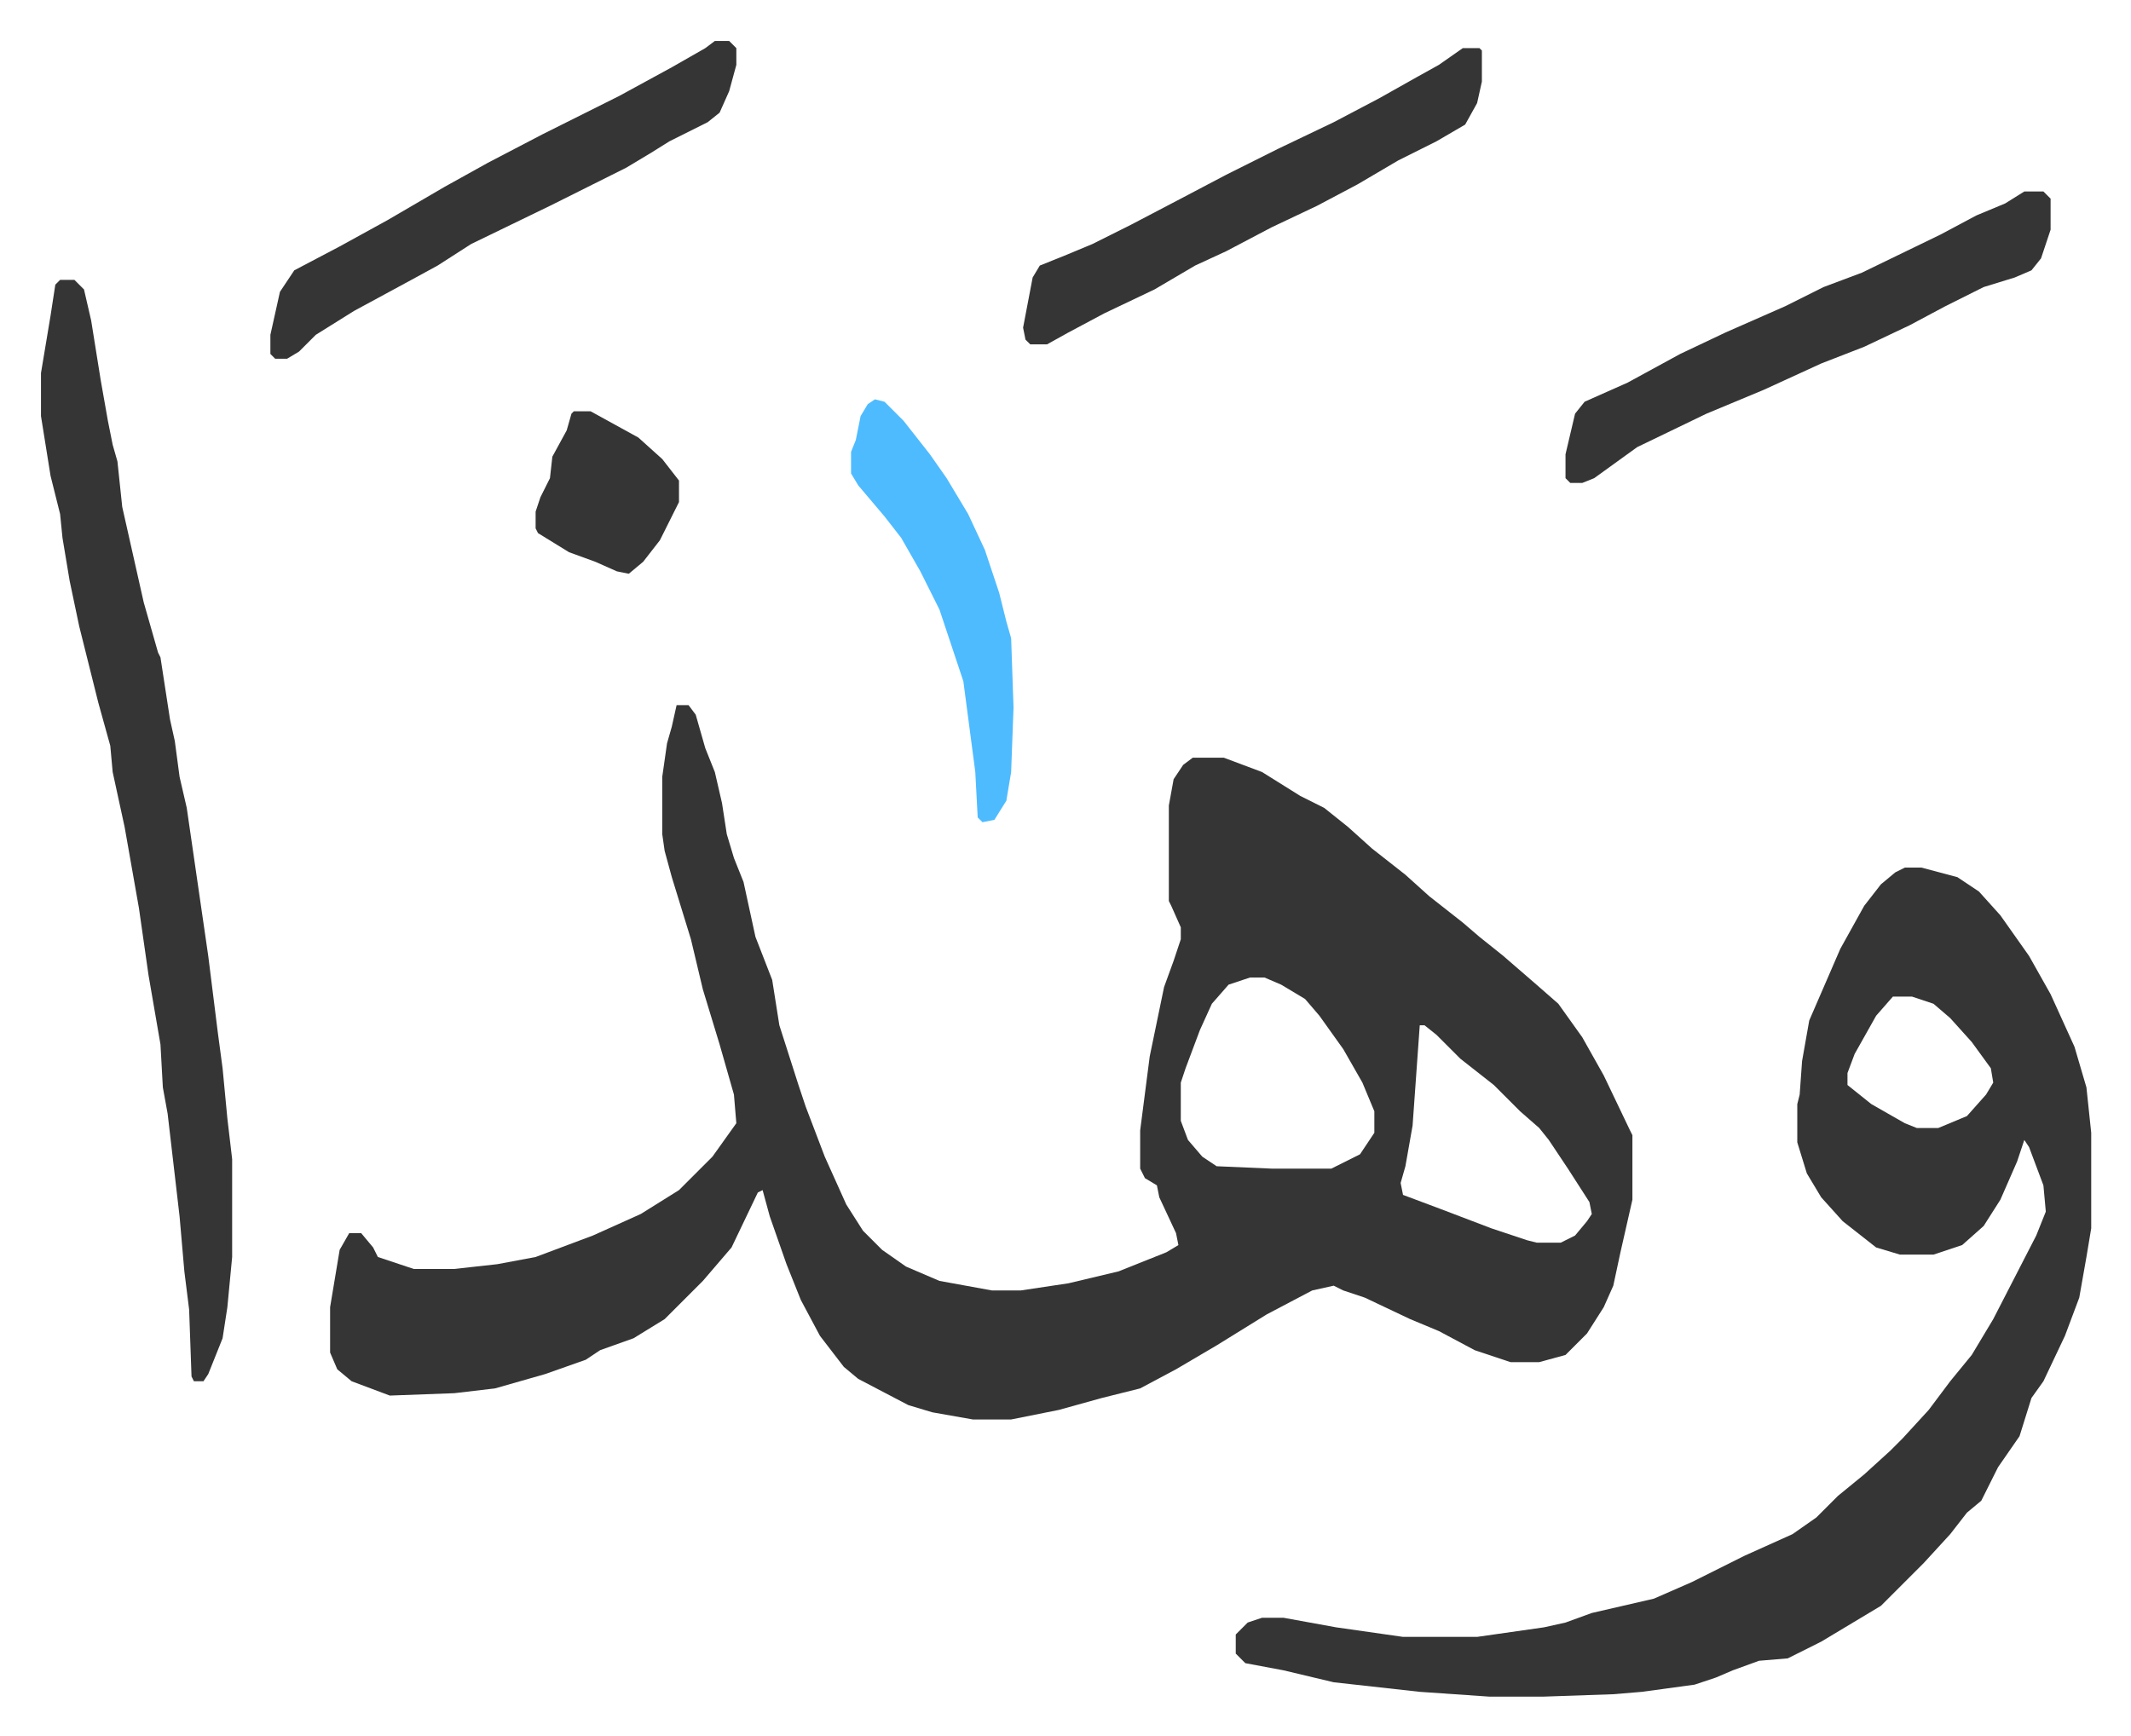
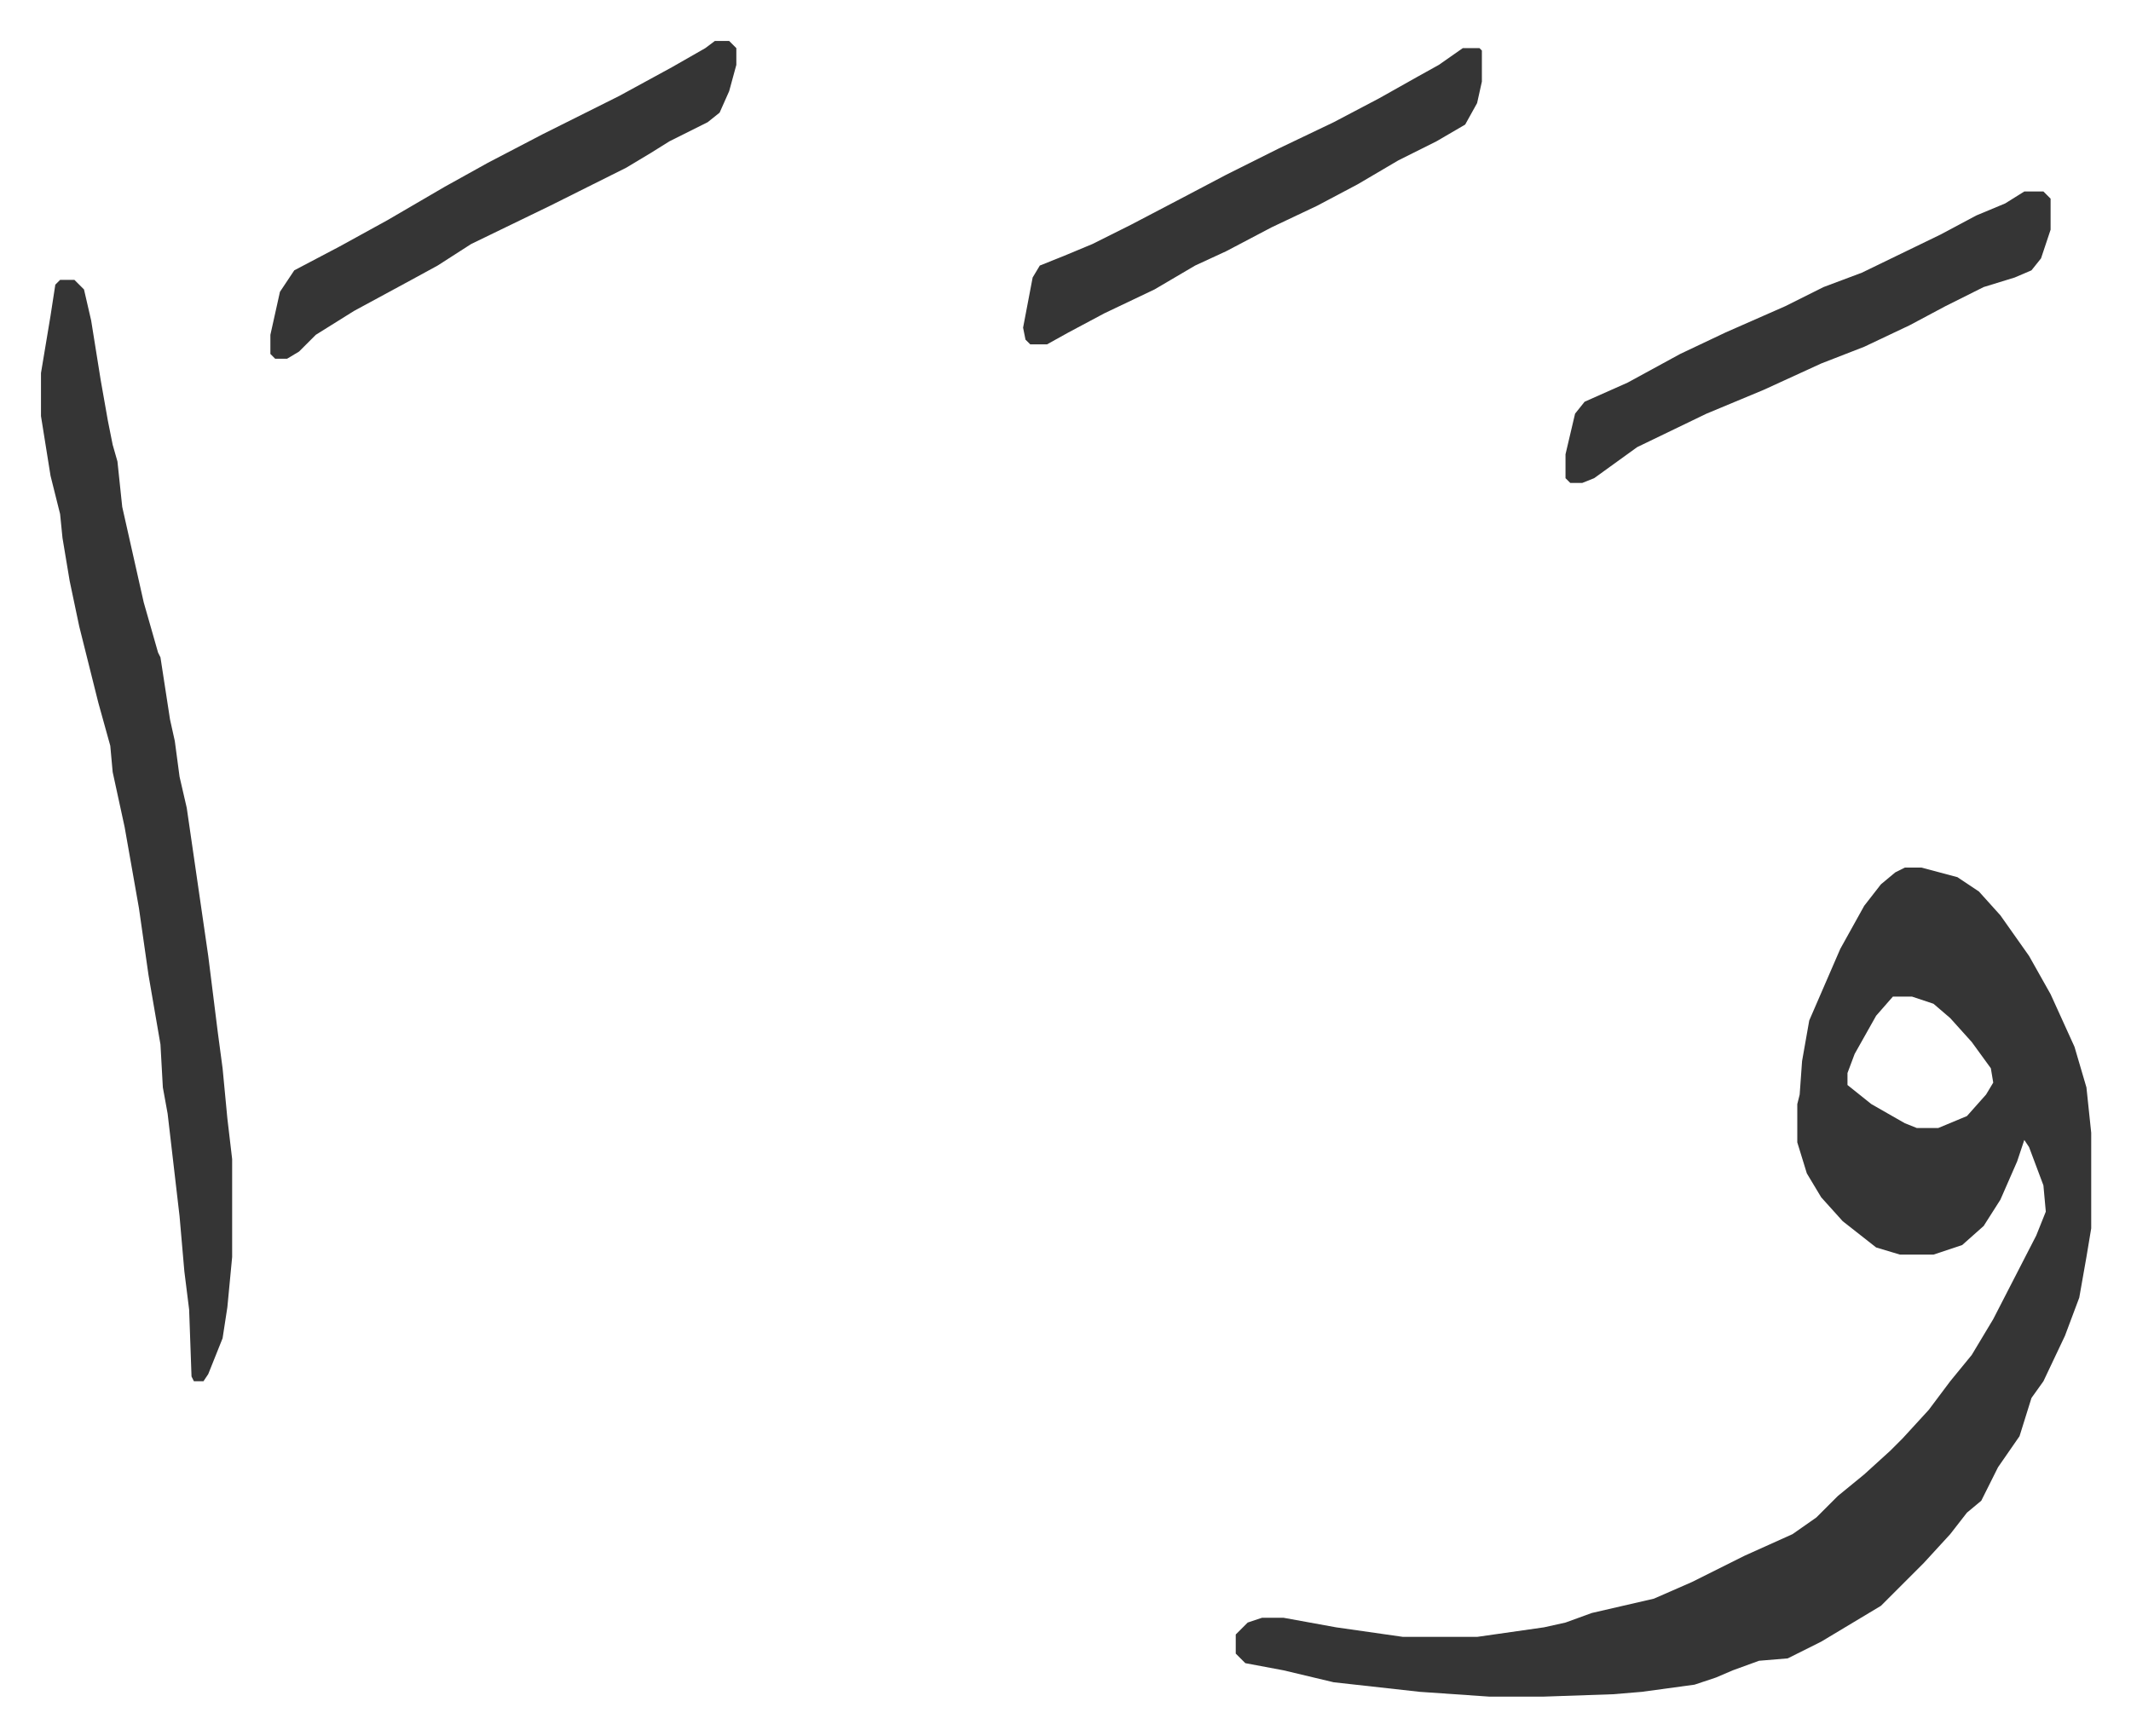
<svg xmlns="http://www.w3.org/2000/svg" role="img" viewBox="-17.15 391.85 891.80 726.80">
-   <path fill="#353535" id="rule_normal" d="M266 687h5l3 4 4 14 4 10 3 13 2 13 3 10 4 10 5 23 7 18 3 19 8 25 3 9 8 21 9 20 7 11 8 8 10 7 14 6 22 4h12l20-3 21-5 20-8 5-3-1-5-7-15-1-5-5-3-2-4v-16l4-31 6-29 4-11 3-9v-5l-4-9-1-2v-40l2-11 4-6 4-3h13l16 6 16 10 10 5 10 8 10 9 14 11 10 9 14 11 7 6 10 8 15 13 8 7 10 14 9 16 11 23 1 2v27l-5 22-3 14-4 9-7 11-9 9-11 3h-12l-15-5-15-8-12-5-19-9-9-3-4-2-9 2-19 10-21 13-17 10-15 8-16 4-18 5-20 4h-16l-17-3-10-3-21-11-6-5-10-13-8-15-6-15-7-20-3-11-2 1-11 23-12 14-16 16-13 8-14 5-6 4-17 6-21 6-17 2-27 1-16-6-6-5-3-7v-19l4-24 4-7h5l5 6 2 4 15 5h17l18-2 16-3 24-9 20-9 16-10 14-14 10-14-1-12-6-21-7-23-5-21-8-26-3-11-1-7v-24l2-14 2-7zm240 114l-9 3-7 8-5 11-6 16-2 6v16l3 8 6 7 6 4 23 1h25l12-6 6-9v-9l-5-12-8-14-10-14-6-7-10-6-7-3zm71 20l-3 42-3 17-2 7 1 5 16 6 21 8 15 5 4 1h10l6-3 5-6 2-3-1-5-9-14-8-12-4-5-8-7-11-11-14-11-10-10-5-4z" />
-   <path fill="#353535" id="rule_normal" d="M780 755h7l15 4 9 6 9 10 12 17 9 16 10 22 5 17 2 19v40l-2 12-3 17-6 16-9 19-5 7-5 16-9 13-7 14-6 5-7 9-11 12-18 18-15 9-10 6-14 7-12 1-11 4-7 3-9 3-22 3-12 1-29 1h-23l-29-2-36-4-21-5-16-3-4-4v-8l5-5 6-2h9l22 4 28 4h31l28-4 9-2 11-4 26-6 16-7 22-11 20-9 10-7 9-9 11-9 11-10 5-5 11-12 9-12 9-11 9-15 18-35 4-10-1-11-6-16-2-3-3 9-7 16-7 11-9 8-9 3-3 1h-14l-10-3-14-11-9-10-6-10-4-13v-16l1-4 1-14 3-17 13-30 10-18 7-9 6-5zm-5 54l-7 8-9 16-3 8v5l10 8 14 8 5 2h9l12-5 8-9 3-5-1-6-8-11-9-10-7-6-9-3zM8 509h6l4 4 3 13 4 25 3 17 2 10 2 7 2 19 9 40 6 21 1 2 4 26 2 9 2 15 3 13 9 62 4 32 2 15 2 21 2 17v41l-2 21-2 13-6 15-2 3h-4l-1-2-1-28-2-16-2-23-5-43-2-11-1-18-5-29-4-28-3-17-3-17-5-23-1-11-5-18-8-32-4-19-3-18-1-10-4-16-4-25v-18l4-24 2-13zm822-37h8l3 3v13l-4 12-4 5-7 3-13 4-16 8-15 8-19 9-18 7-24 11-12 5-12 5-29 14-18 13-5 2h-5l-2-2v-10l4-17 4-5 18-8 22-12 19-9 25-11 16-8 16-6 33-16 15-8 12-5zm-235-60h7l1 1v13l-2 9-5 9-12 7-16 8-17 10-17 9-19 9-19 10-13 6-17 10-21 10-15 8-9 5h-7l-2-2-1-5 4-21 3-5 10-4 12-5 16-8 21-11 19-10 22-11 23-11 19-10 16-9 9-5zm-313-3h6l3 3v7l-3 11-4 9-5 4-16 8-8 5-10 6-16 8-16 8-33 16-14 9-11 6-24 13-16 10-7 7-5 3h-5l-2-2v-8l4-18 6-9 19-10 20-11 24-14 18-10 23-12 32-16 22-12 14-8z" />
-   <path fill="#4ebbff" id="rule_madd_normal_2_vowels" d="M349 559l4 1 8 8 11 14 7 10 9 15 7 15 6 18 3 12 2 7 1 29-1 27-2 12-5 8-5 1-2-2-1-19-5-38-10-30-8-16-8-14-7-9-11-13-3-5v-9l2-5 2-10 3-5z" />
-   <path fill="#353535" id="rule_normal" d="M223 564h7l20 11 10 9 7 9v9l-8 16-7 9-6 5-5-1-9-4-11-4-13-8-1-2v-7l2-6 4-8 1-9 6-11 2-7z" />
+   <path fill="#353535" id="rule_normal" d="M780 755h7l15 4 9 6 9 10 12 17 9 16 10 22 5 17 2 19v40l-2 12-3 17-6 16-9 19-5 7-5 16-9 13-7 14-6 5-7 9-11 12-18 18-15 9-10 6-14 7-12 1-11 4-7 3-9 3-22 3-12 1-29 1h-23l-29-2-36-4-21-5-16-3-4-4v-8l5-5 6-2h9l22 4 28 4h31l28-4 9-2 11-4 26-6 16-7 22-11 20-9 10-7 9-9 11-9 11-10 5-5 11-12 9-12 9-11 9-15 18-35 4-10-1-11-6-16-2-3-3 9-7 16-7 11-9 8-9 3-3 1h-14l-10-3-14-11-9-10-6-10-4-13v-16l1-4 1-14 3-17 13-30 10-18 7-9 6-5zm-5 54l-7 8-9 16-3 8v5l10 8 14 8 5 2h9l12-5 8-9 3-5-1-6-8-11-9-10-7-6-9-3zM8 509h6l4 4 3 13 4 25 3 17 2 10 2 7 2 19 9 40 6 21 1 2 4 26 2 9 2 15 3 13 9 62 4 32 2 15 2 21 2 17v41l-2 21-2 13-6 15-2 3h-4l-1-2-1-28-2-16-2-23-5-43-2-11-1-18-5-29-4-28-3-17-3-17-5-23-1-11-5-18-8-32-4-19-3-18-1-10-4-16-4-25v-18l4-24 2-13zm822-37h8l3 3v13l-4 12-4 5-7 3-13 4-16 8-15 8-19 9-18 7-24 11-12 5-12 5-29 14-18 13-5 2h-5l-2-2v-10l4-17 4-5 18-8 22-12 19-9 25-11 16-8 16-6 33-16 15-8 12-5zm-235-60h7l1 1v13l-2 9-5 9-12 7-16 8-17 10-17 9-19 9-19 10-13 6-17 10-21 10-15 8-9 5h-7l-2-2-1-5 4-21 3-5 10-4 12-5 16-8 21-11 19-10 22-11 23-11 19-10 16-9 9-5zm-313-3h6l3 3v7l-3 11-4 9-5 4-16 8-8 5-10 6-16 8-16 8-33 16-14 9-11 6-24 13-16 10-7 7-5 3h-5l-2-2v-8l4-18 6-9 19-10 20-11 24-14 18-10 23-12 32-16 22-12 14-8" />
</svg>